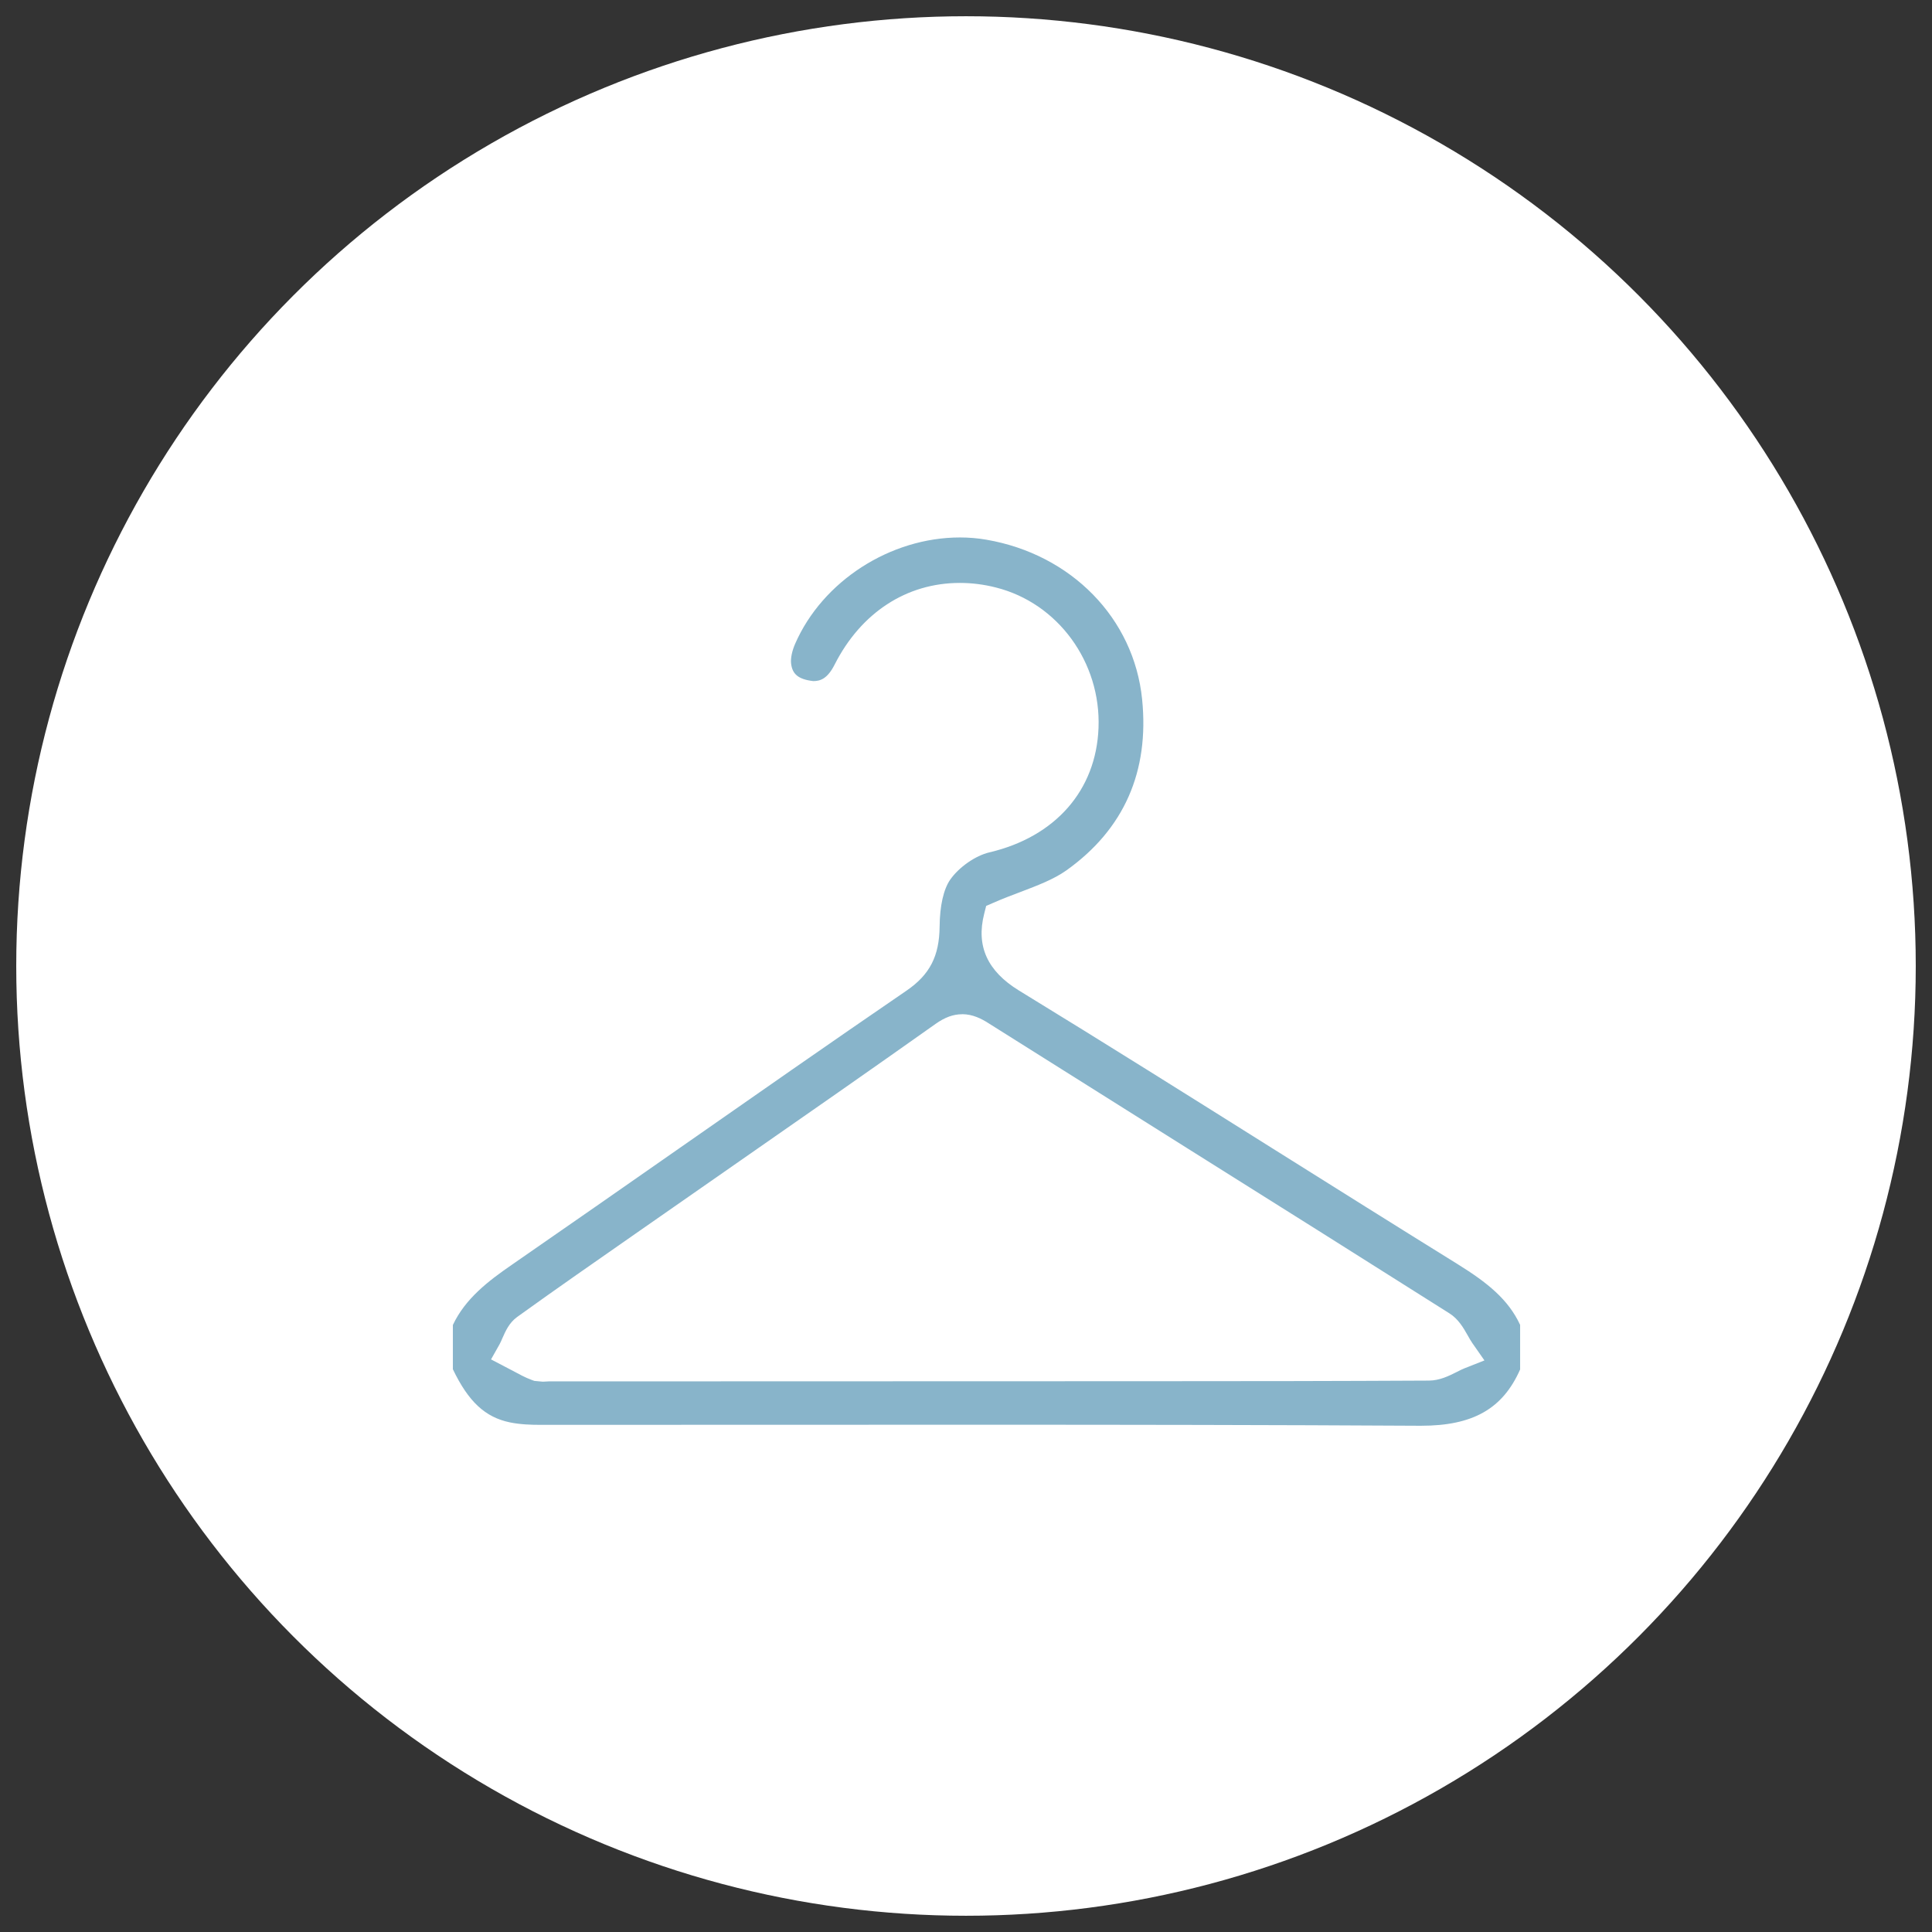
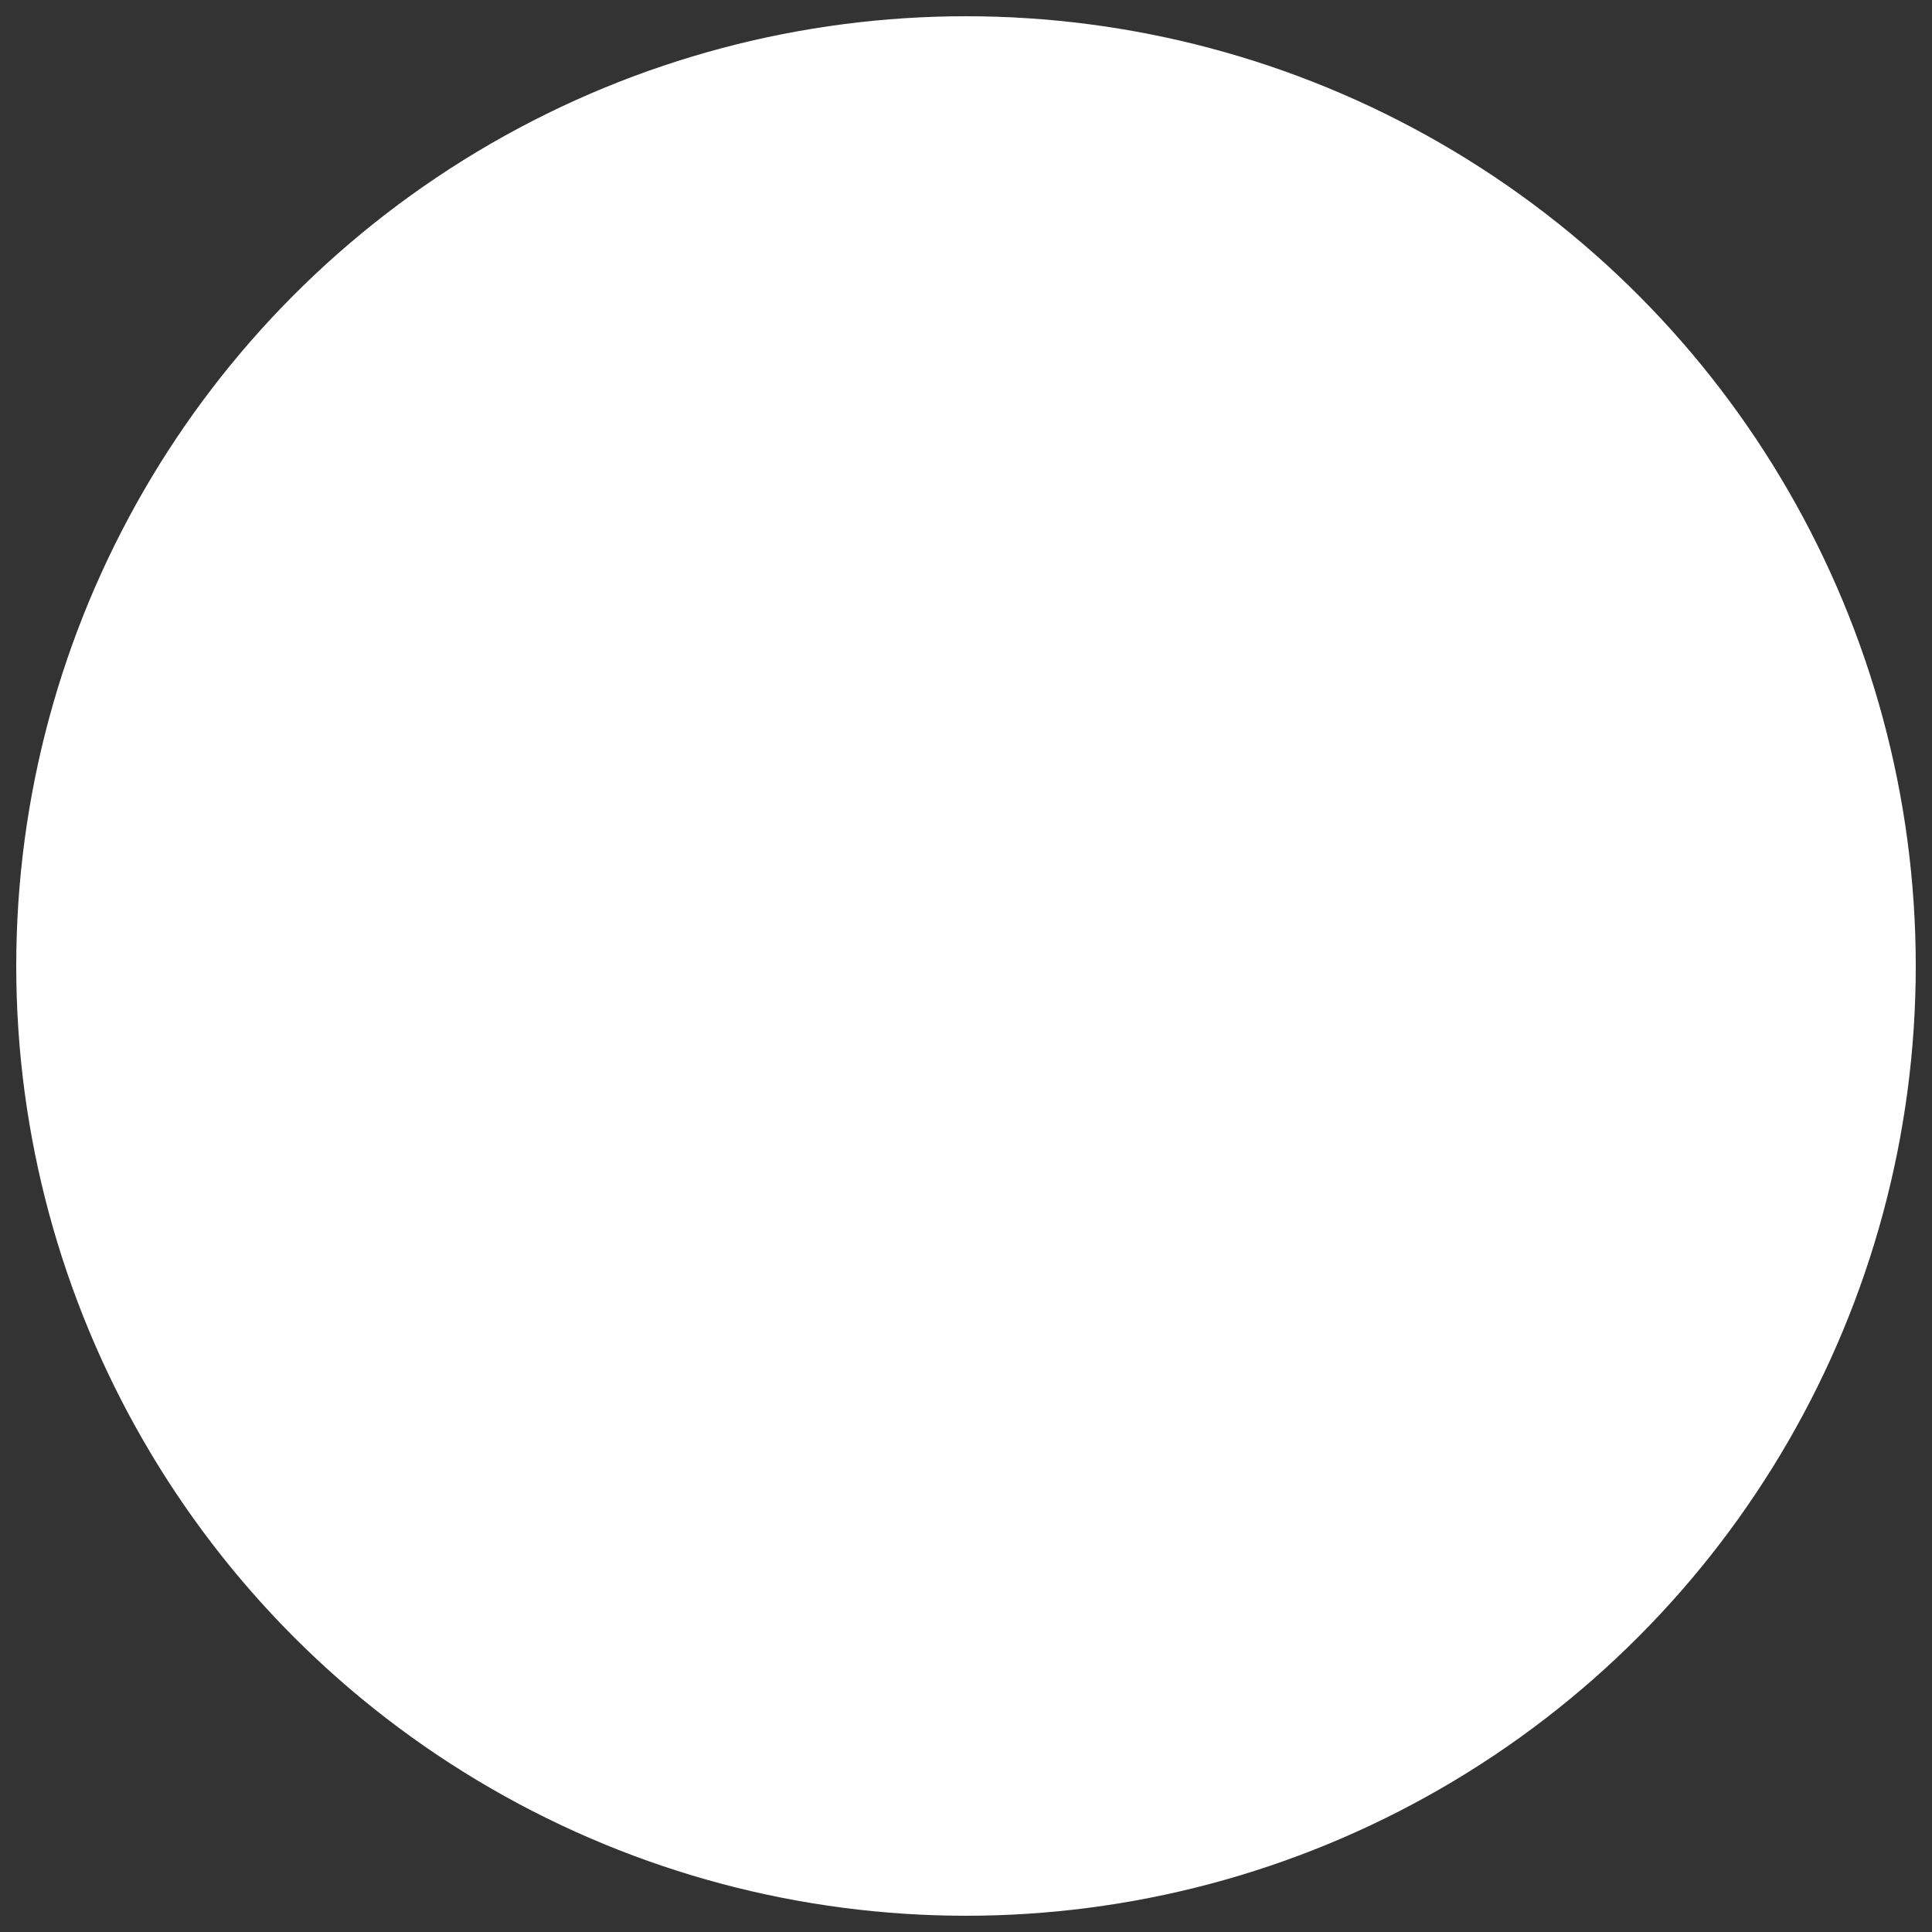
<svg xmlns="http://www.w3.org/2000/svg" width="32" height="32" version="1.1" viewBox="0 0 32 32">
  <rect x="0" y="0" width="32" height="32" fill="#333333" stroke="none" />
  <g>
    <g id="_レイヤー_1" data-name="レイヤー_1">
      <circle cx="16" cy="16" r="15.731" fill="#fff" />
-       <path d="M23.511,23.615c-2.426-.014-4.853-.017-7.279-.017l-7.281.002c-.145,0-.332-.005-.506-.041-.409-.085-.686-.342-.944-.88v-.733c.206-.439.592-.732.972-.994.933-.645,1.862-1.294,2.791-1.942,1.248-.871,2.495-1.743,3.751-2.602.385-.264.543-.571.548-1.061.003-.345.066-.621.176-.778.145-.207.418-.397.648-.451,1.093-.257,1.769-1.028,1.808-2.062.042-1.088-.673-2.067-1.699-2.325-.199-.051-.401-.076-.598-.076-.882,0-1.637.492-2.073,1.351-.122.242-.243.275-.355.275-.252-.029-.347-.119-.367-.291-.01-.086.015-.208.068-.329.453-1.036,1.575-1.759,2.729-1.759.147,0,.293.012.437.037,1.408.242,2.445,1.303,2.58,2.643.121,1.199-.3,2.152-1.251,2.832-.211.15-.478.251-.761.359-.147.055-.297.112-.447.178l-.124.054-.033.131c-.136.534.053.949.576,1.27,1.426.872,2.841,1.762,4.257,2.651,1.002.629,2.004,1.258,3.01,1.882.491.305.838.583,1.034,1.005v.739c-.289.653-.783.932-1.642.932h-.021ZM15.936,16.799c-.147,0-.286.051-.44.16-1.074.761-2.155,1.514-3.236,2.266l-1.735,1.209c-.655.457-1.311.912-1.959,1.379-.133.096-.195.238-.245.352-.015.035-.03.07-.047.101l-.141.25.365.191c.1.054.2.109.306.148l.047.017.139.013.101-.005,10.016-.003c1.52,0,3.04-.002,4.56-.01.178-.001.328-.076.46-.142.044-.023.089-.046.133-.063l.327-.129-.201-.288c-.027-.038-.05-.081-.074-.123-.073-.129-.156-.275-.307-.37-1.441-.912-2.885-1.82-4.33-2.727l-3.308-2.081c-.107-.068-.254-.146-.431-.146Z" fill="#88b4ca" />
    </g>
  </g>
</svg>